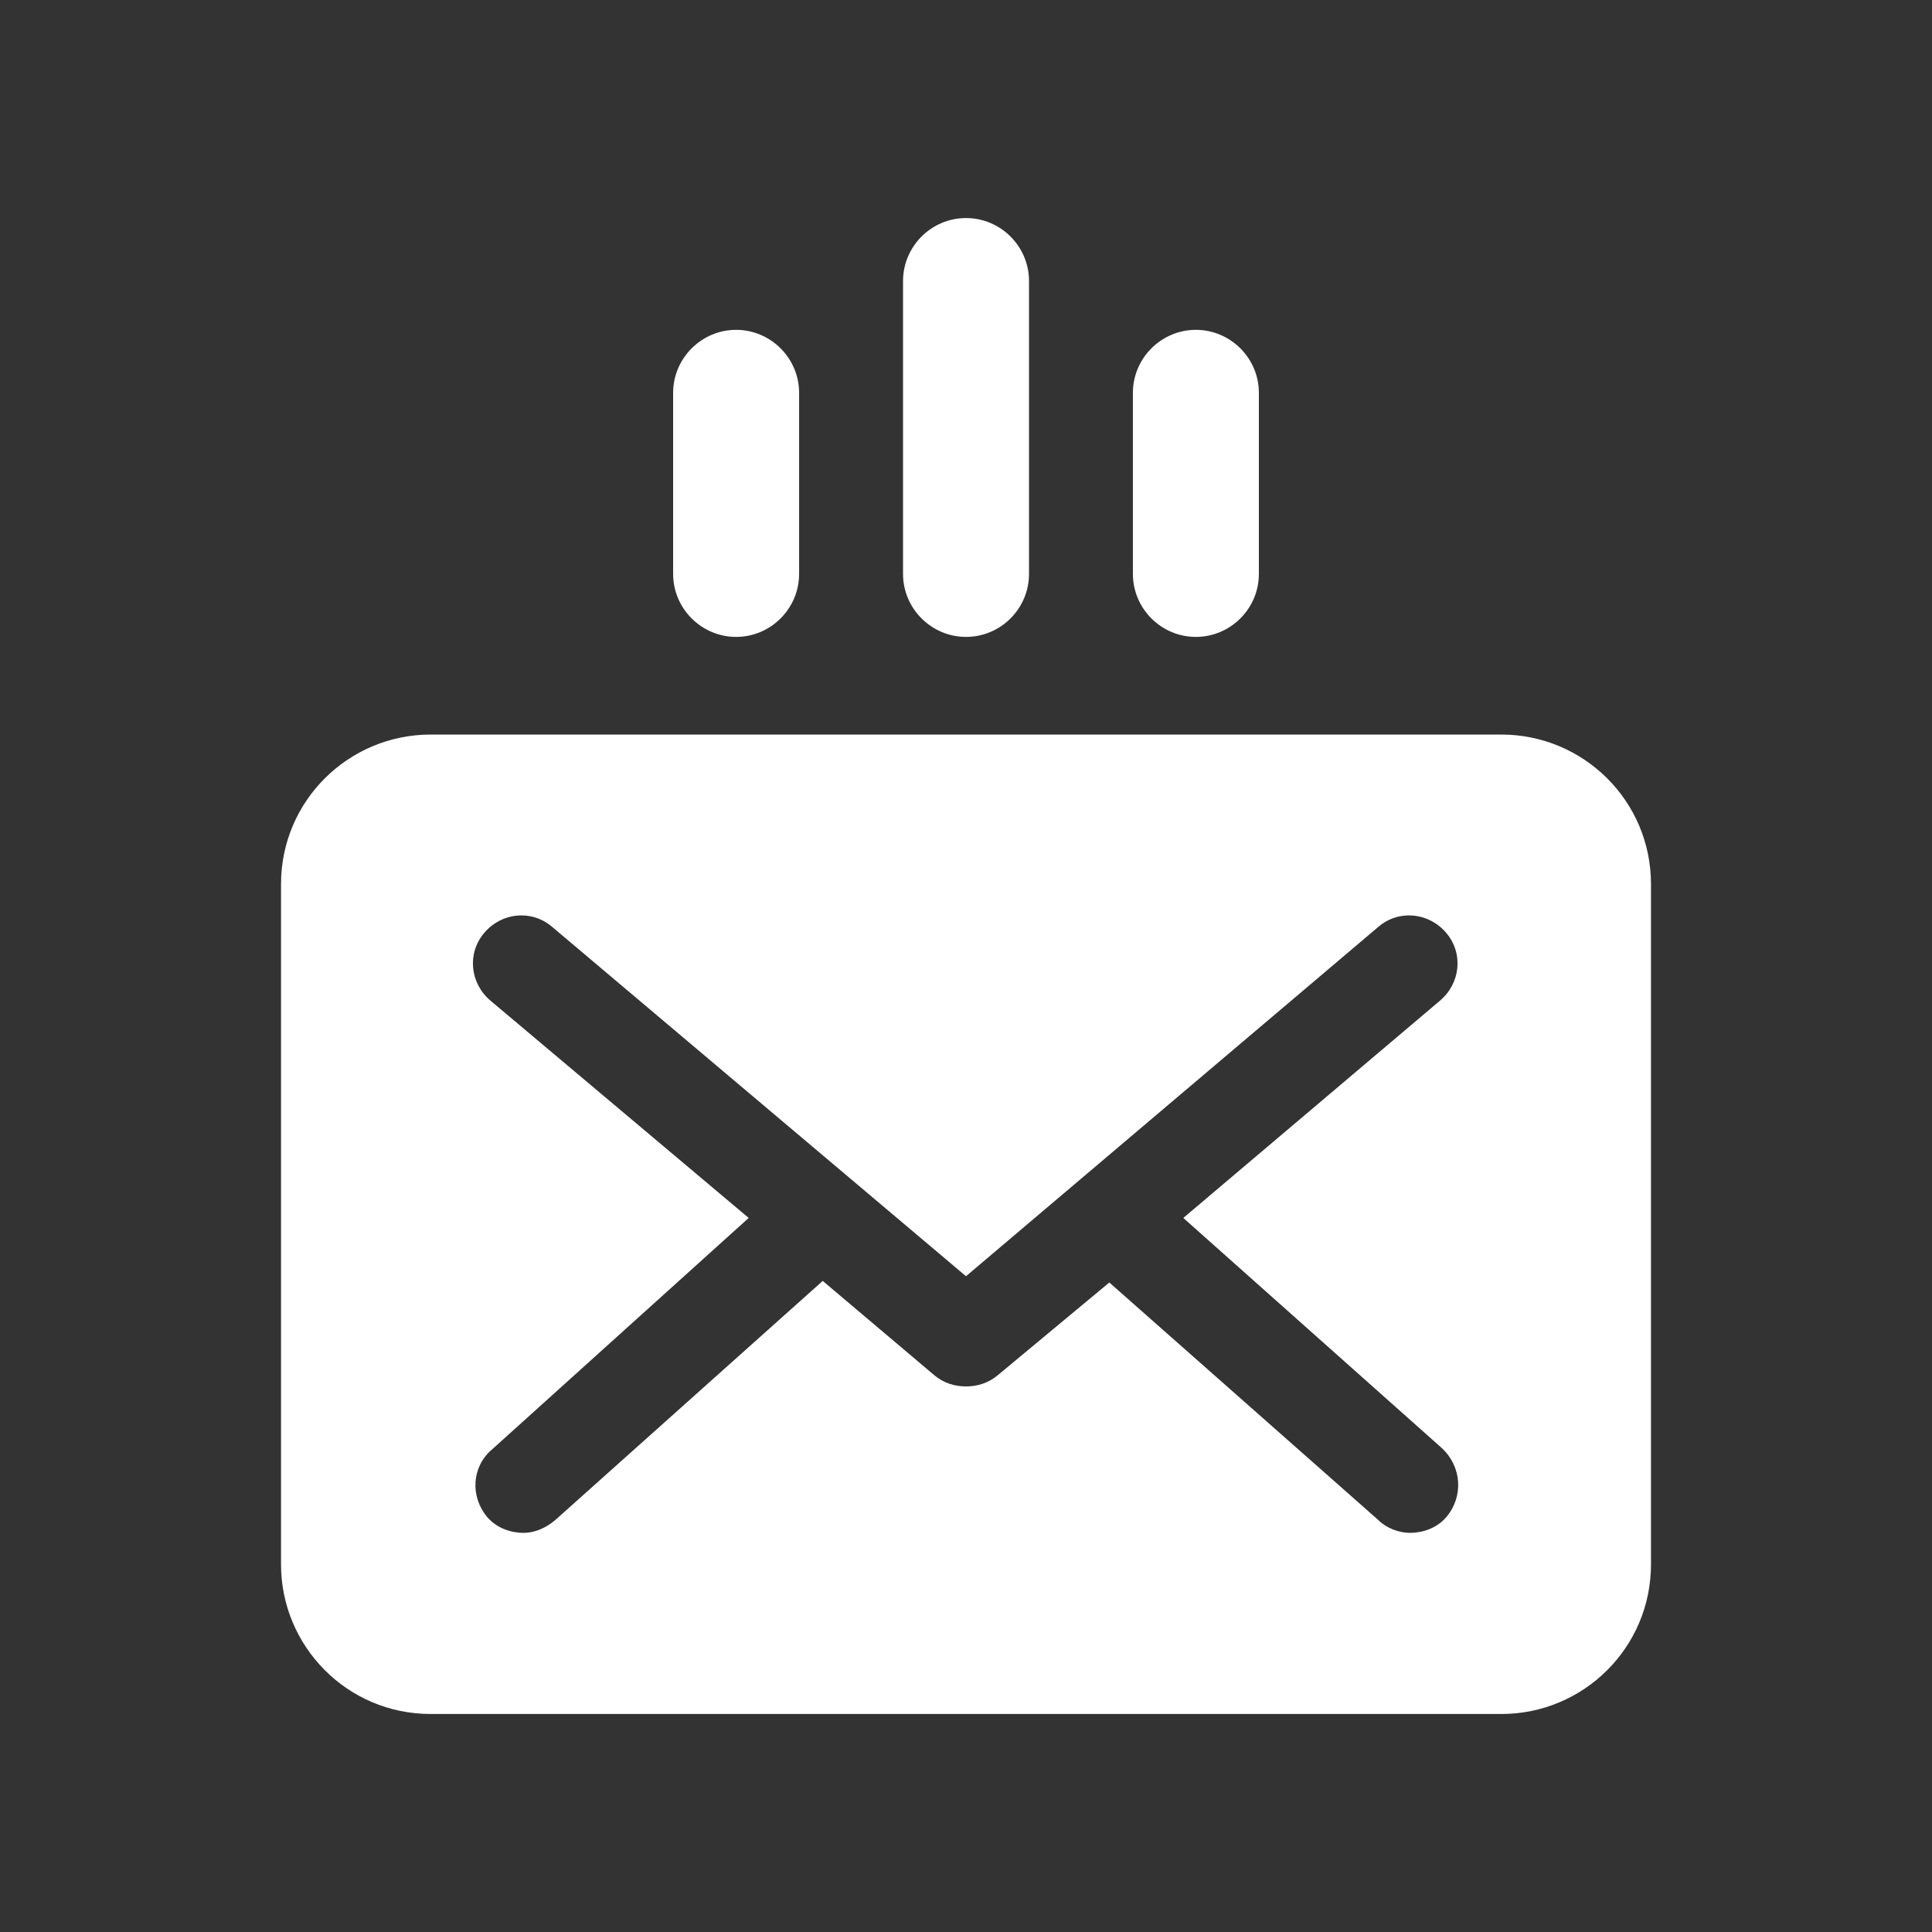
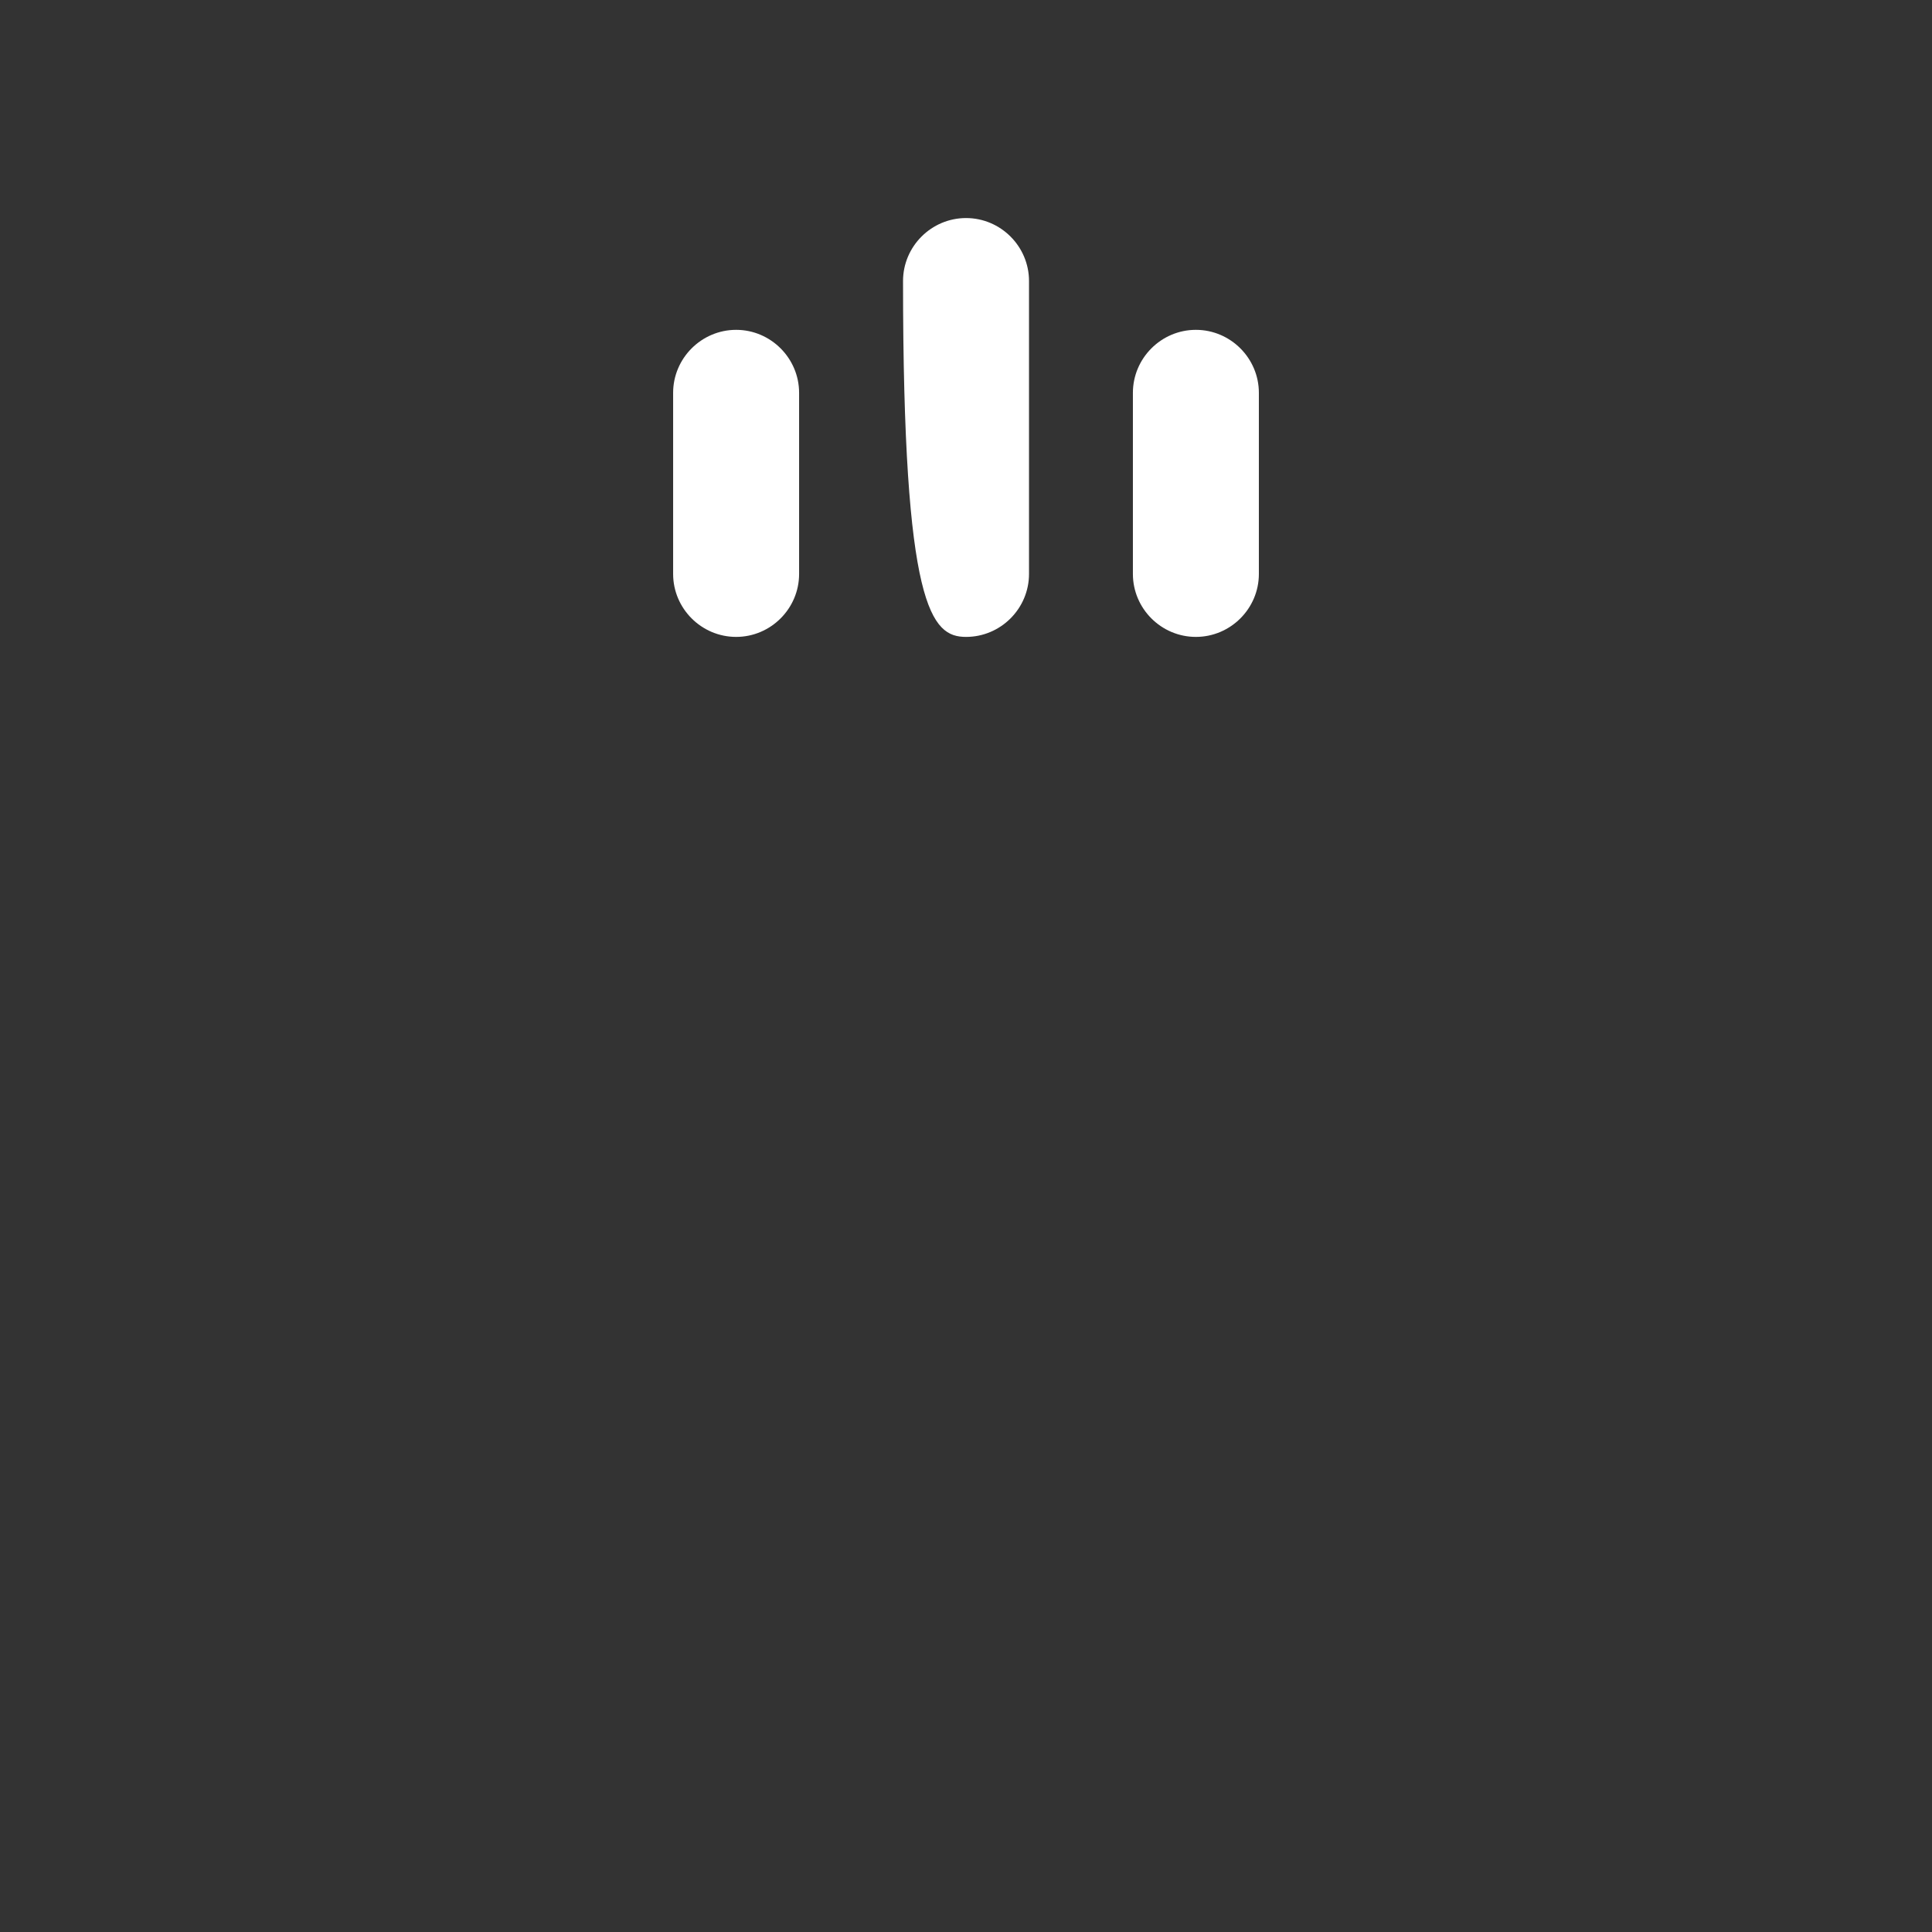
<svg xmlns="http://www.w3.org/2000/svg" width="44" height="44" viewBox="0 0 44 44" fill="none">
  <rect x="0" y="0" width="44" height="44" fill="#333333" stroke="none" />
-   <path d="M34.193 16.729H9.807C7.942 16.729 6.4 18.235 6.4 20.135V35.628C6.4 37.492 7.907 39.035 9.807 39.035H34.193C36.058 39.035 37.6 37.528 37.6 35.628V20.135C37.6 18.235 36.058 16.729 34.193 16.729ZM32.938 34.552C32.723 34.803 32.4 34.91 32.113 34.91C31.862 34.91 31.575 34.803 31.396 34.623L25.264 29.208L22.718 31.324C22.502 31.503 22.251 31.575 22 31.575C21.749 31.575 21.498 31.503 21.283 31.324L18.737 29.172L12.64 34.623C12.425 34.803 12.174 34.91 11.923 34.91C11.636 34.91 11.313 34.803 11.098 34.552C10.704 34.086 10.74 33.404 11.206 33.01L17.051 27.738L11.17 22.789C10.704 22.395 10.632 21.713 11.027 21.247C11.421 20.781 12.102 20.709 12.569 21.104L22 29.065L31.396 21.104C31.862 20.709 32.544 20.781 32.938 21.247C33.333 21.713 33.261 22.395 32.795 22.789L26.949 27.738L32.831 32.974C33.297 33.404 33.333 34.086 32.938 34.552Z" fill="white" />
  <path d="M16.765 14.505C17.553 14.505 18.199 13.86 18.199 13.071V8.947C18.199 8.158 17.553 7.512 16.765 7.512C15.976 7.512 15.33 8.158 15.33 8.947V13.071C15.33 13.86 15.976 14.505 16.765 14.505Z" fill="white" />
-   <path d="M22.001 14.505C22.79 14.505 23.435 13.86 23.435 13.071V6.4C23.435 5.611 22.79 4.966 22.001 4.966C21.212 4.966 20.566 5.611 20.566 6.4V13.071C20.566 13.86 21.212 14.505 22.001 14.505Z" fill="white" />
+   <path d="M22.001 14.505C22.79 14.505 23.435 13.86 23.435 13.071V6.4C23.435 5.611 22.79 4.966 22.001 4.966C21.212 4.966 20.566 5.611 20.566 6.4C20.566 13.86 21.212 14.505 22.001 14.505Z" fill="white" />
  <path d="M27.235 14.505C28.024 14.505 28.67 13.86 28.67 13.071V8.947C28.67 8.158 28.024 7.512 27.235 7.512C26.446 7.512 25.801 8.158 25.801 8.947V13.071C25.801 13.86 26.446 14.505 27.235 14.505Z" fill="white" />
</svg>